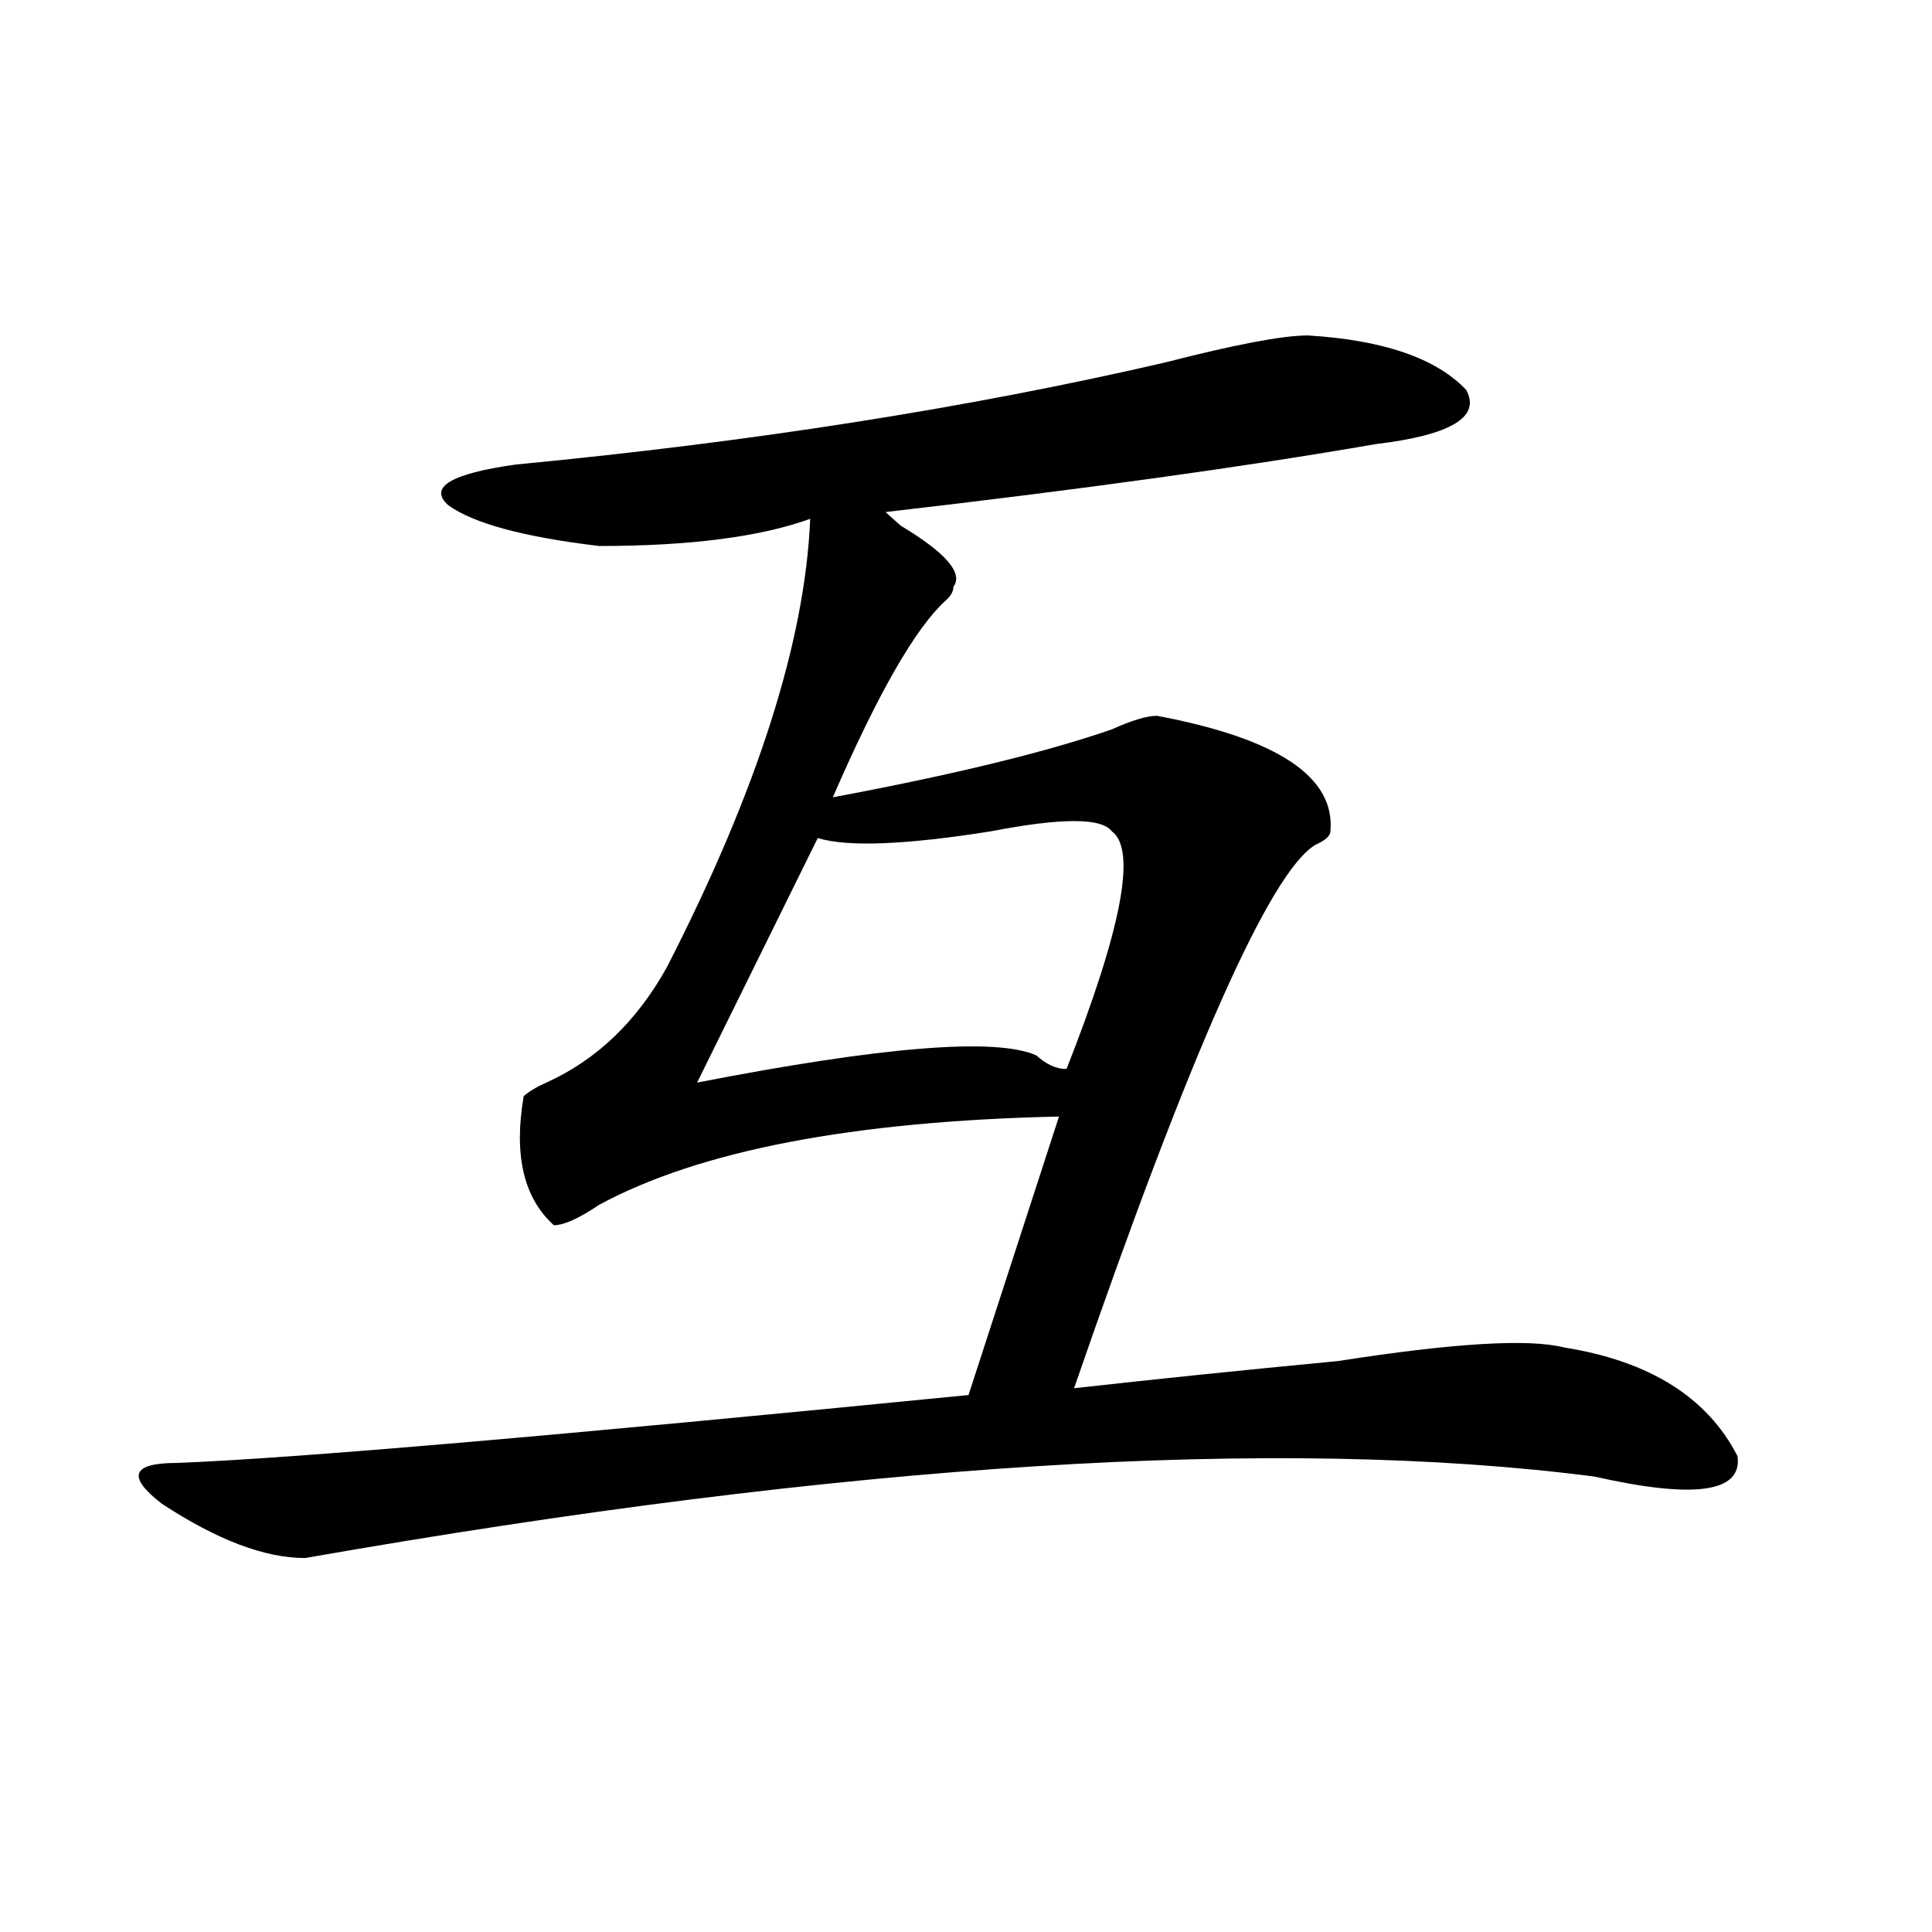
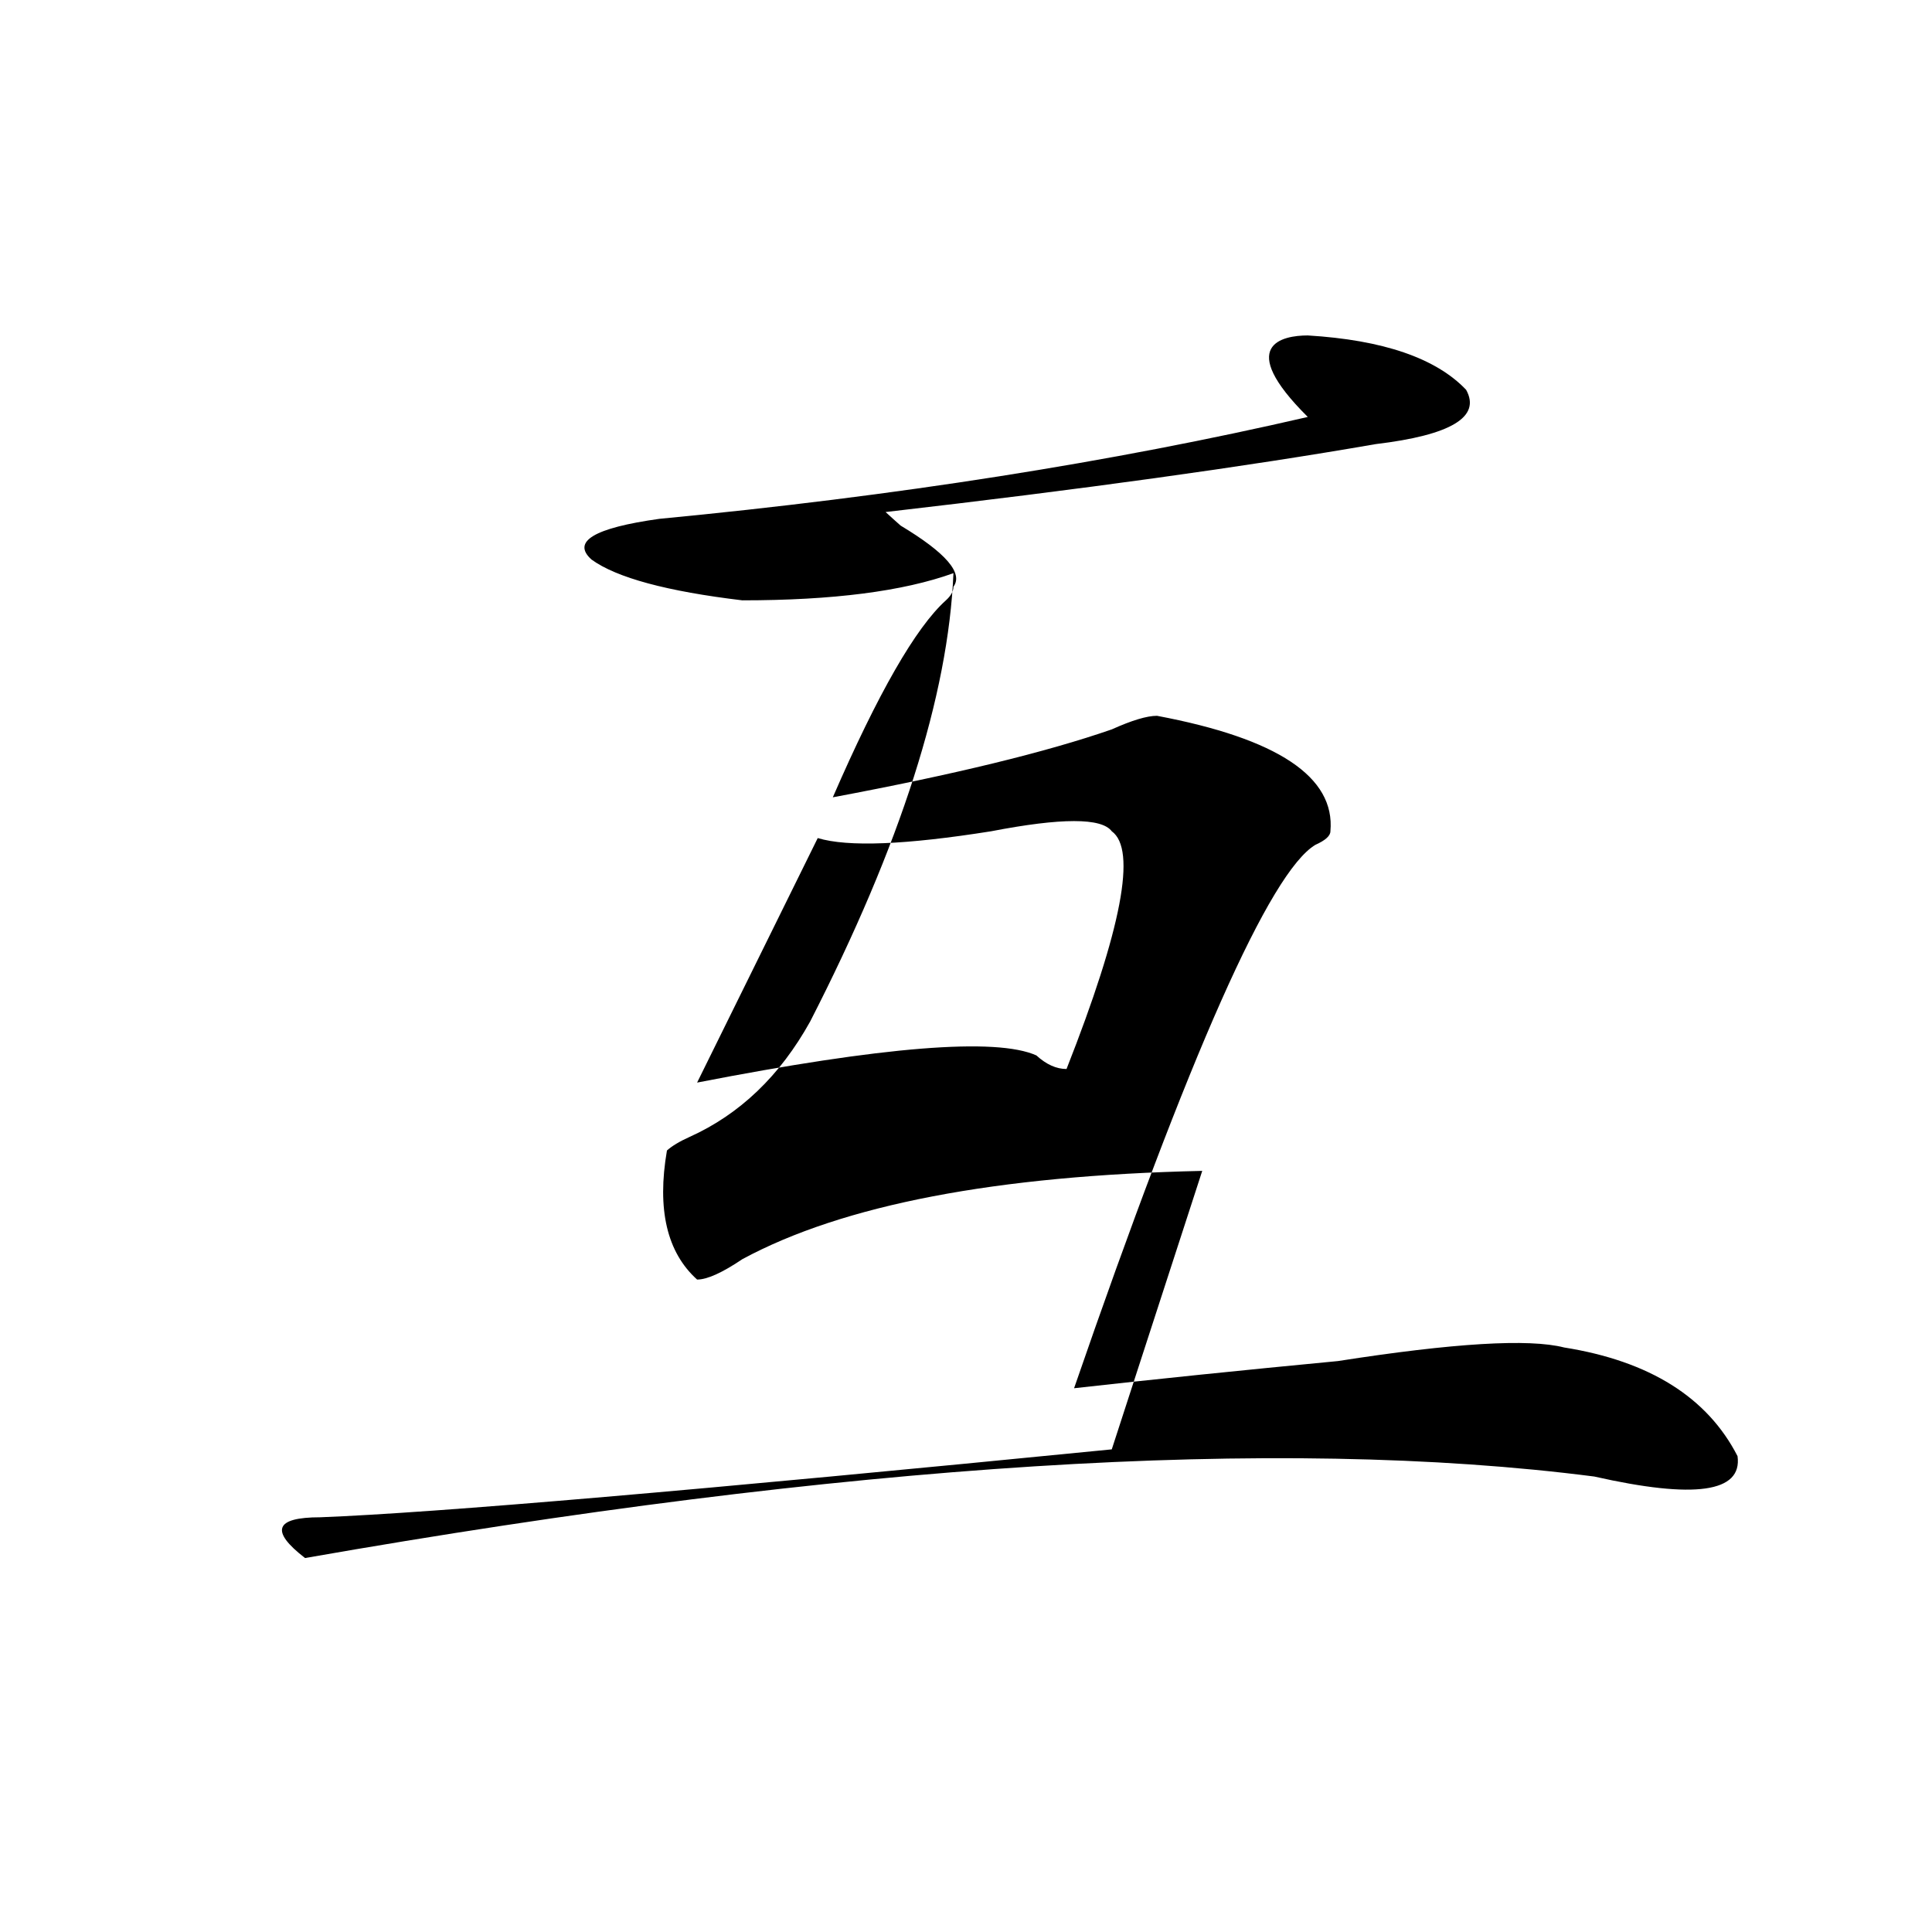
<svg xmlns="http://www.w3.org/2000/svg" version="1.1" id="图层_1" x="0px" y="0px" width="1000px" height="1000px" viewBox="0 0 1000 1000" enable-background="new 0 0 1000 1000" xml:space="preserve">
-   <path d="M676.91,173.625c39.023,2.362,66.34,11.755,81.949,28.125c7.805,14.063-7.805,23.456-46.828,28.125  c-67.682,11.755-152.191,23.456-253.652,35.156c2.561,2.362,5.183,4.724,7.805,7.031c23.414,14.063,32.499,24.609,27.316,31.641  c0,2.362-1.342,4.724-3.902,7.031c-15.609,14.063-35.121,48.065-58.535,101.953c62.438-11.7,110.546-23.401,144.387-35.156  c10.365-4.669,18.17-7.031,23.414-7.031c62.438,11.755,92.314,31.641,89.754,59.766c0,2.362-2.622,4.724-7.805,7.031  c-23.414,14.063-65.06,107.831-124.875,281.25c41.584-4.669,87.132-9.339,136.582-14.063c59.815-9.339,98.839-11.7,117.07-7.031  c44.206,7.031,74.145,25.817,89.754,56.25c2.561,18.786-22.134,22.302-74.145,10.547c-163.898-21.094-386.332-7.031-667.301,42.188  c-20.854,0-45.548-9.339-74.145-28.125c-18.231-14.063-15.609-21.094,7.805-21.094c59.815-2.308,196.397-14.063,409.746-35.156  l46.828-144.141c-106.705,2.362-186.032,17.578-238.043,45.703c-10.427,7.031-18.231,10.547-23.414,10.547  c-15.609-14.063-20.854-36.31-15.609-66.797c2.561-2.308,6.463-4.669,11.707-7.031c25.975-11.7,46.828-31.641,62.438-59.766  c46.828-91.406,71.522-168.75,74.145-232.031c-26.036,9.394-62.438,14.063-109.266,14.063c-39.023-4.669-65.06-11.7-78.047-21.094  c-10.427-9.339,1.28-16.37,35.121-21.094c122.253-11.7,234.141-29.278,335.602-52.734  C639.167,178.349,663.861,173.625,676.91,173.625z M575.449,430.266c-5.244-7.031-26.036-7.031-62.438,0  c-44.268,7.031-74.145,8.239-89.754,3.516L360.82,560.344c96.217-18.731,154.752-23.401,175.605-14.063  c5.183,4.724,10.365,7.031,15.609,7.031C580.632,480.692,588.437,439.659,575.449,430.266z" />
+   <path d="M676.91,173.625c39.023,2.362,66.34,11.755,81.949,28.125c7.805,14.063-7.805,23.456-46.828,28.125  c-67.682,11.755-152.191,23.456-253.652,35.156c2.561,2.362,5.183,4.724,7.805,7.031c23.414,14.063,32.499,24.609,27.316,31.641  c0,2.362-1.342,4.724-3.902,7.031c-15.609,14.063-35.121,48.065-58.535,101.953c62.438-11.7,110.546-23.401,144.387-35.156  c10.365-4.669,18.17-7.031,23.414-7.031c62.438,11.755,92.314,31.641,89.754,59.766c0,2.362-2.622,4.724-7.805,7.031  c-23.414,14.063-65.06,107.831-124.875,281.25c41.584-4.669,87.132-9.339,136.582-14.063c59.815-9.339,98.839-11.7,117.07-7.031  c44.206,7.031,74.145,25.817,89.754,56.25c2.561,18.786-22.134,22.302-74.145,10.547c-163.898-21.094-386.332-7.031-667.301,42.188  c-18.231-14.063-15.609-21.094,7.805-21.094c59.815-2.308,196.397-14.063,409.746-35.156  l46.828-144.141c-106.705,2.362-186.032,17.578-238.043,45.703c-10.427,7.031-18.231,10.547-23.414,10.547  c-15.609-14.063-20.854-36.31-15.609-66.797c2.561-2.308,6.463-4.669,11.707-7.031c25.975-11.7,46.828-31.641,62.438-59.766  c46.828-91.406,71.522-168.75,74.145-232.031c-26.036,9.394-62.438,14.063-109.266,14.063c-39.023-4.669-65.06-11.7-78.047-21.094  c-10.427-9.339,1.28-16.37,35.121-21.094c122.253-11.7,234.141-29.278,335.602-52.734  C639.167,178.349,663.861,173.625,676.91,173.625z M575.449,430.266c-5.244-7.031-26.036-7.031-62.438,0  c-44.268,7.031-74.145,8.239-89.754,3.516L360.82,560.344c96.217-18.731,154.752-23.401,175.605-14.063  c5.183,4.724,10.365,7.031,15.609,7.031C580.632,480.692,588.437,439.659,575.449,430.266z" />
</svg>